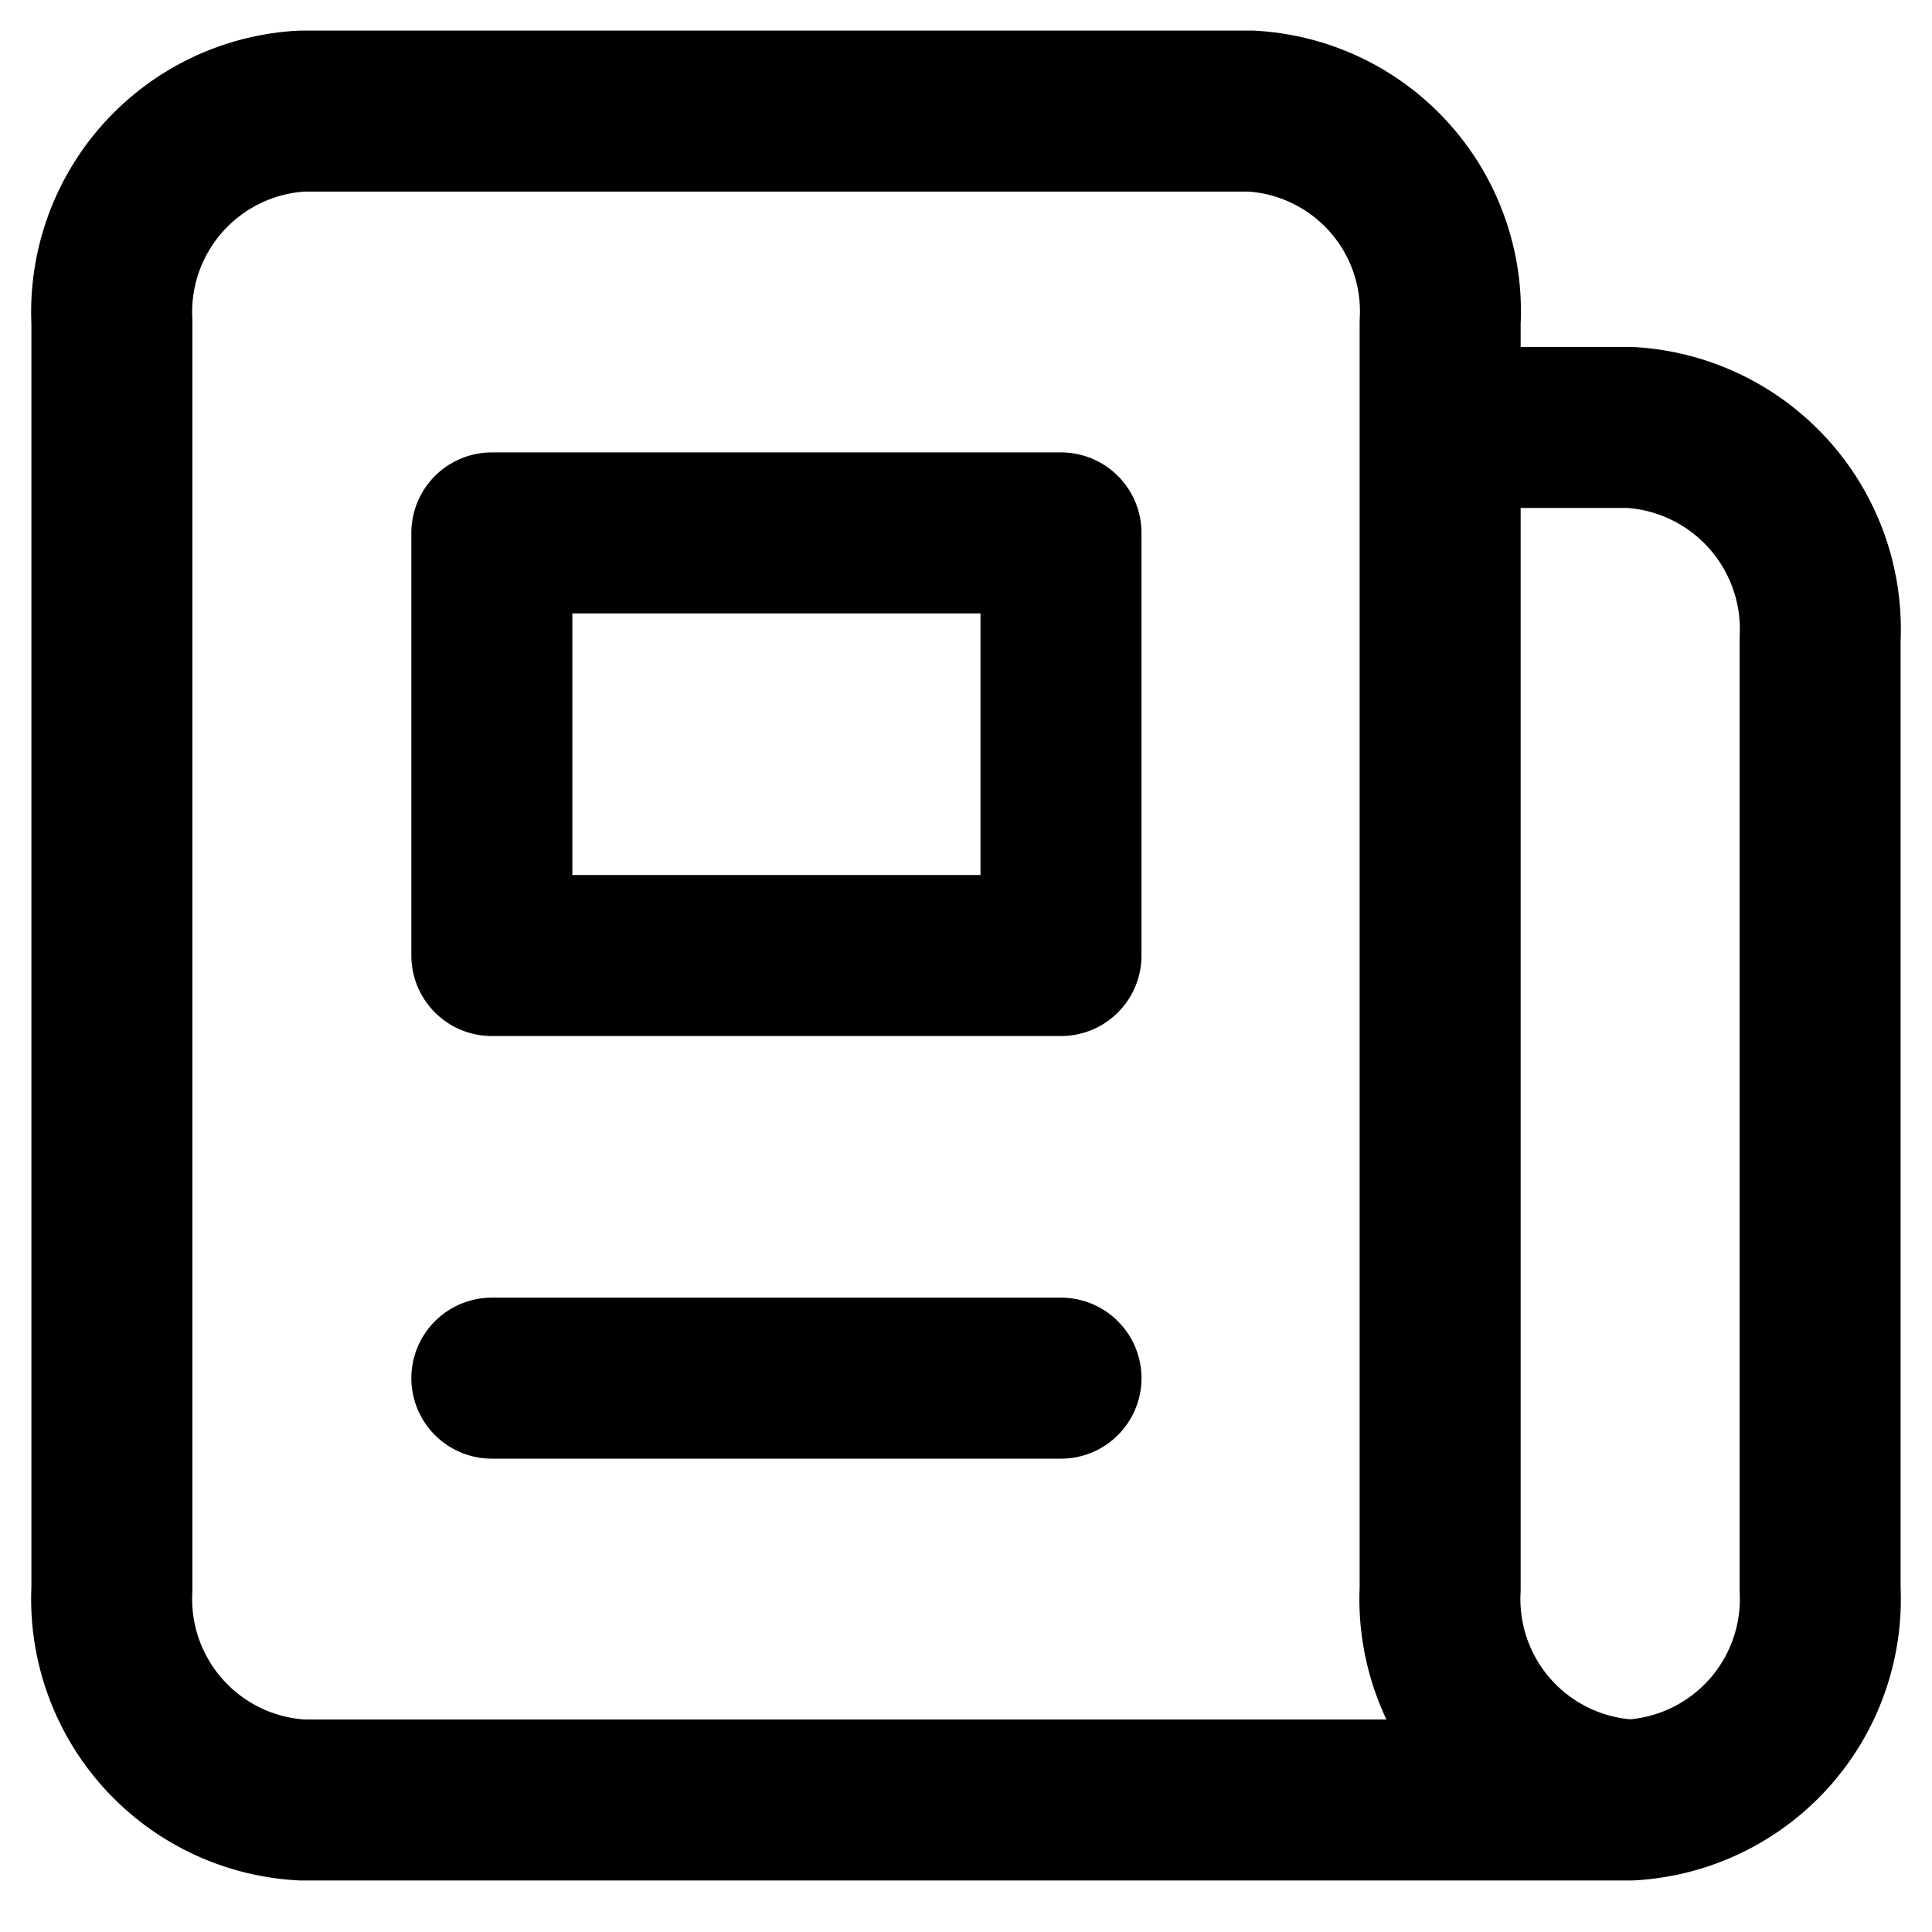
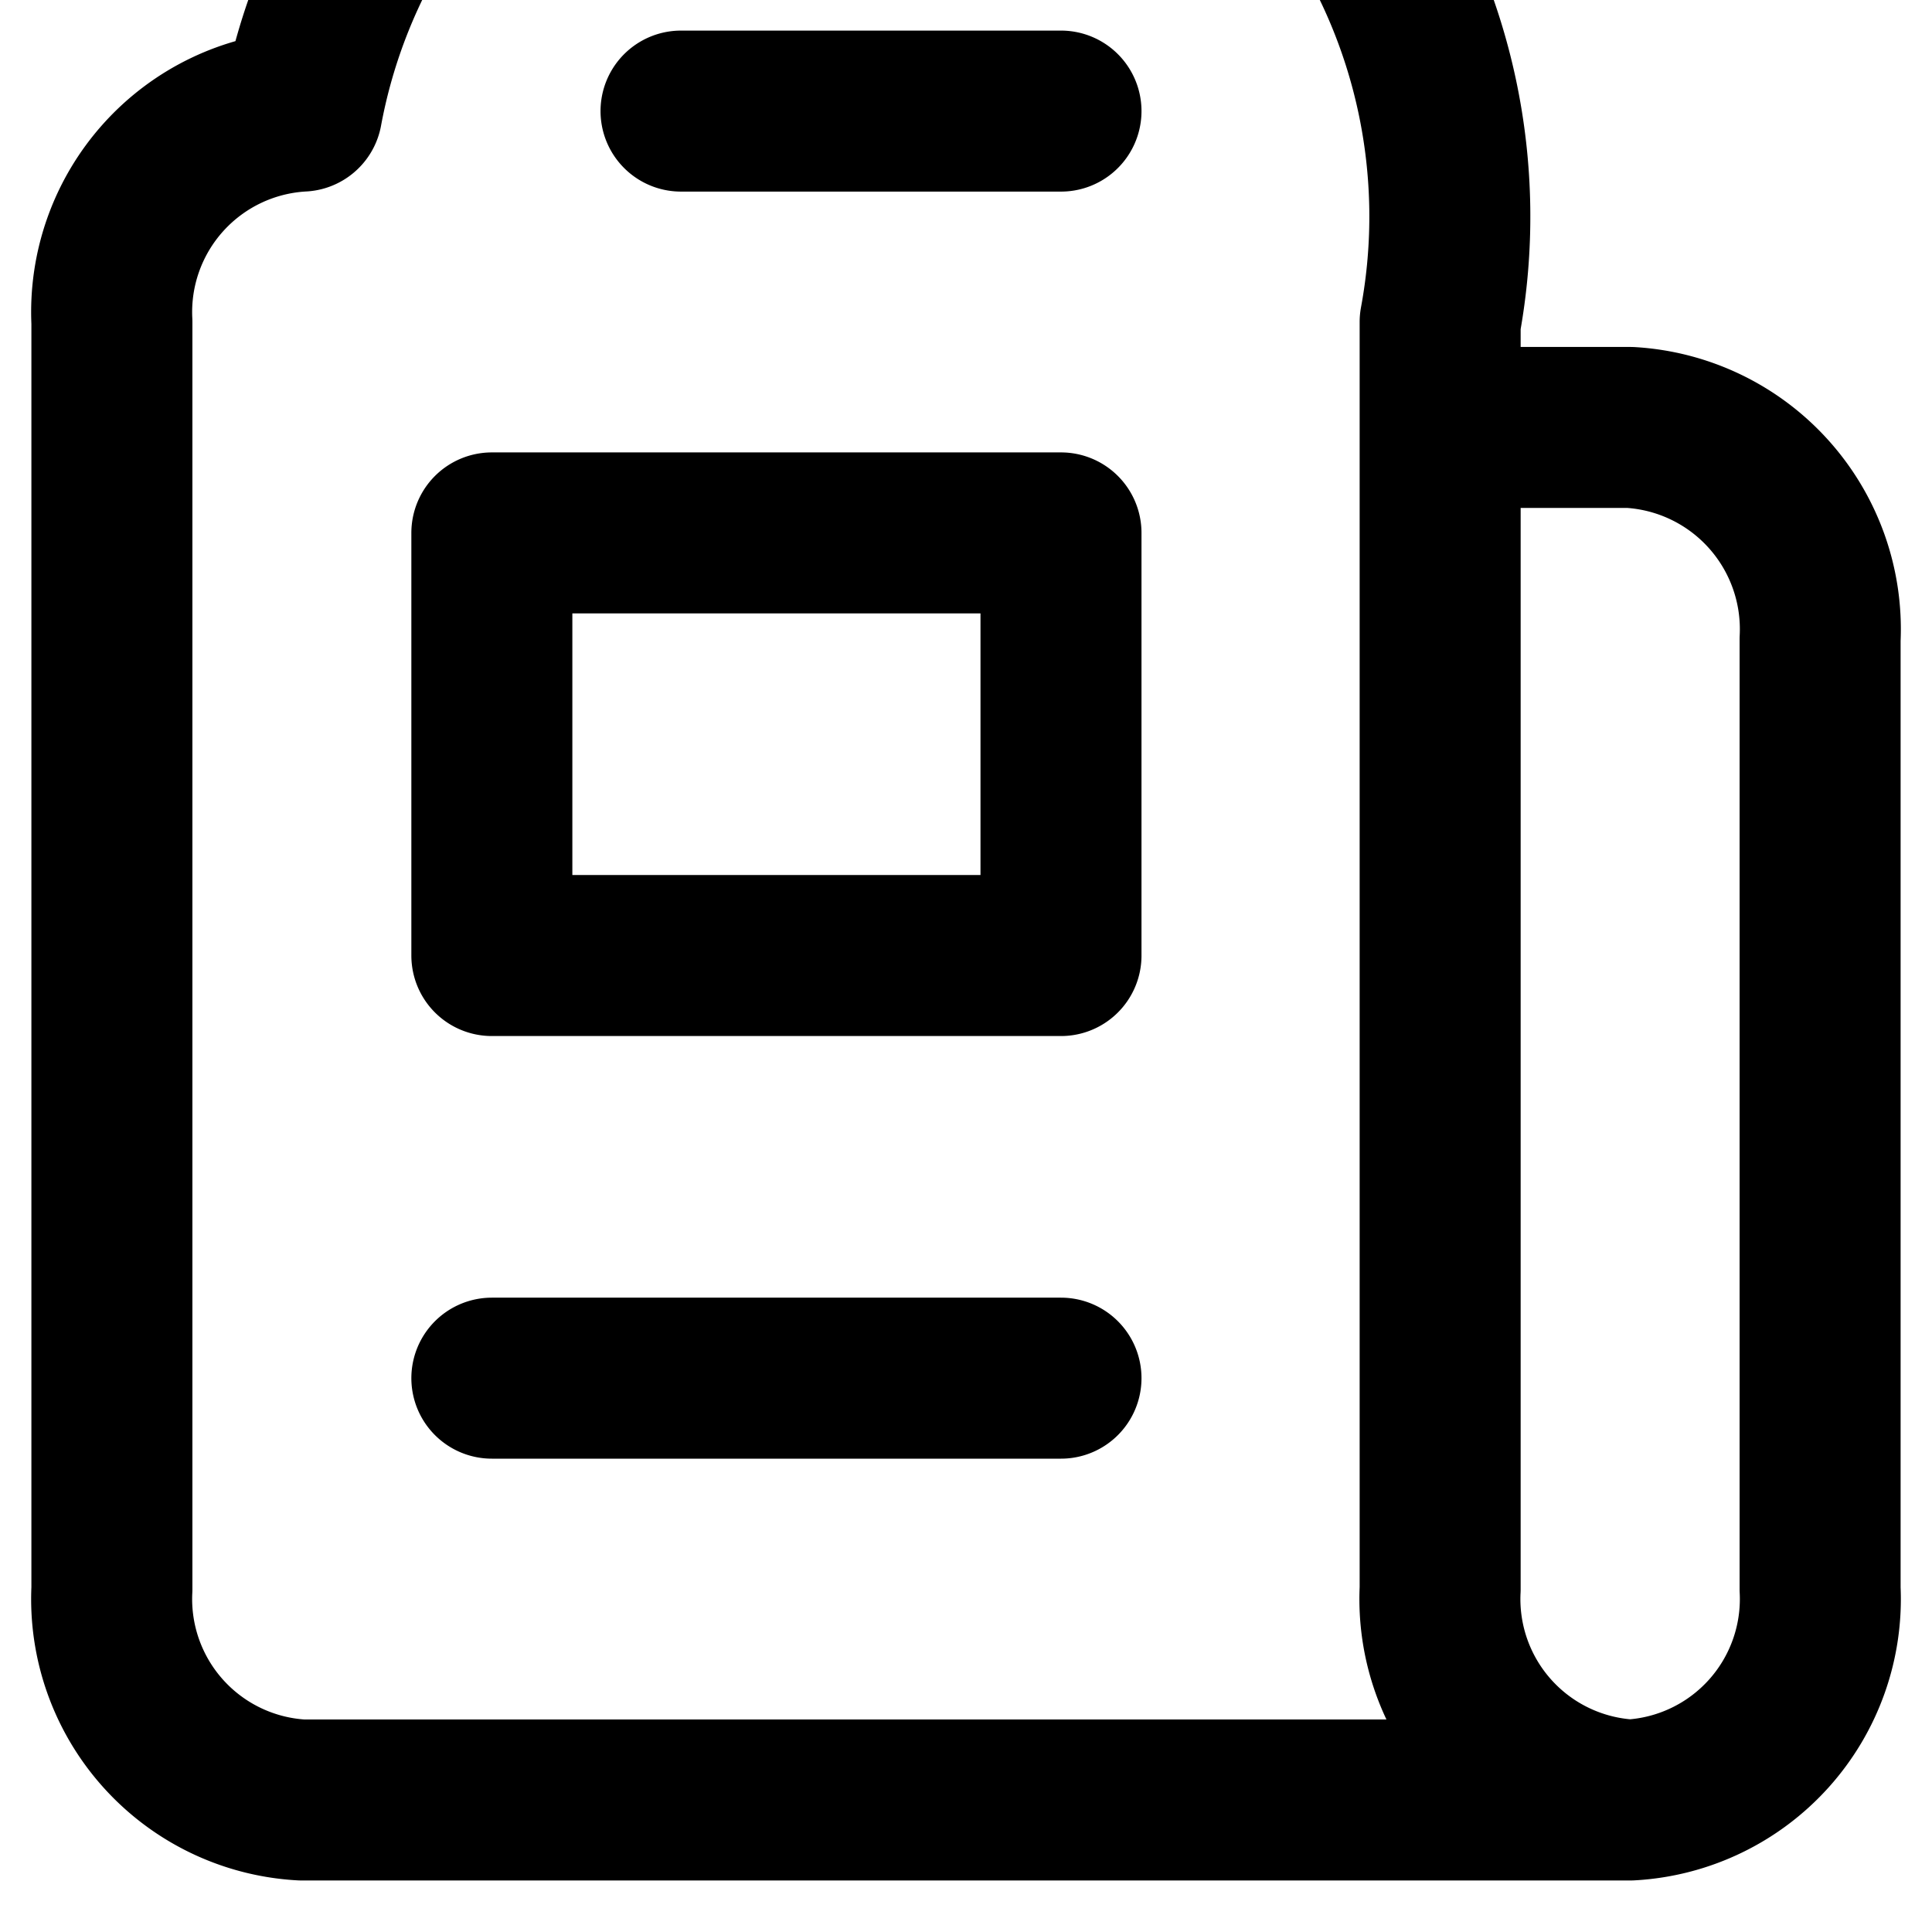
<svg xmlns="http://www.w3.org/2000/svg" id="a9f6727b-1ec2-4a7d-be0a-5096d08d5187" data-name="Ebene 1" viewBox="0 0 24 24">
  <defs>
    <style>.aeb716d1-ca81-4676-bd8c-8133a7bfe5d2{fill:none;stroke:#000;stroke-linecap:round;stroke-linejoin:round;stroke-width:2px;}</style>
  </defs>
-   <path class="aeb716d1-ca81-4676-bd8c-8133a7bfe5d2" d="M20.25,22.36H3.75a2.5,2.5,0,0,1-2.36-2.62V4A2.5,2.5,0,0,1,3.75,1.38H15.54A2.49,2.49,0,0,1,17.89,4V5.31m2.36,17.05a2.5,2.5,0,0,1-2.36-2.62V5.31m2.36,17.05a2.5,2.5,0,0,0,2.36-2.62V7.94a2.51,2.51,0,0,0-2.36-2.63H17.89M13.18,1.38H8.46M6.11,17.12h7.07M6.11,6.62h7.07v5.25H6.11Z" />
+   <path class="aeb716d1-ca81-4676-bd8c-8133a7bfe5d2" d="M20.25,22.36H3.75a2.5,2.5,0,0,1-2.36-2.62V4A2.5,2.5,0,0,1,3.75,1.38A2.49,2.49,0,0,1,17.89,4V5.31m2.36,17.05a2.5,2.5,0,0,1-2.36-2.62V5.31m2.36,17.05a2.5,2.5,0,0,0,2.36-2.62V7.94a2.51,2.51,0,0,0-2.36-2.63H17.89M13.18,1.38H8.46M6.11,17.12h7.07M6.11,6.62h7.07v5.25H6.11Z" />
</svg>